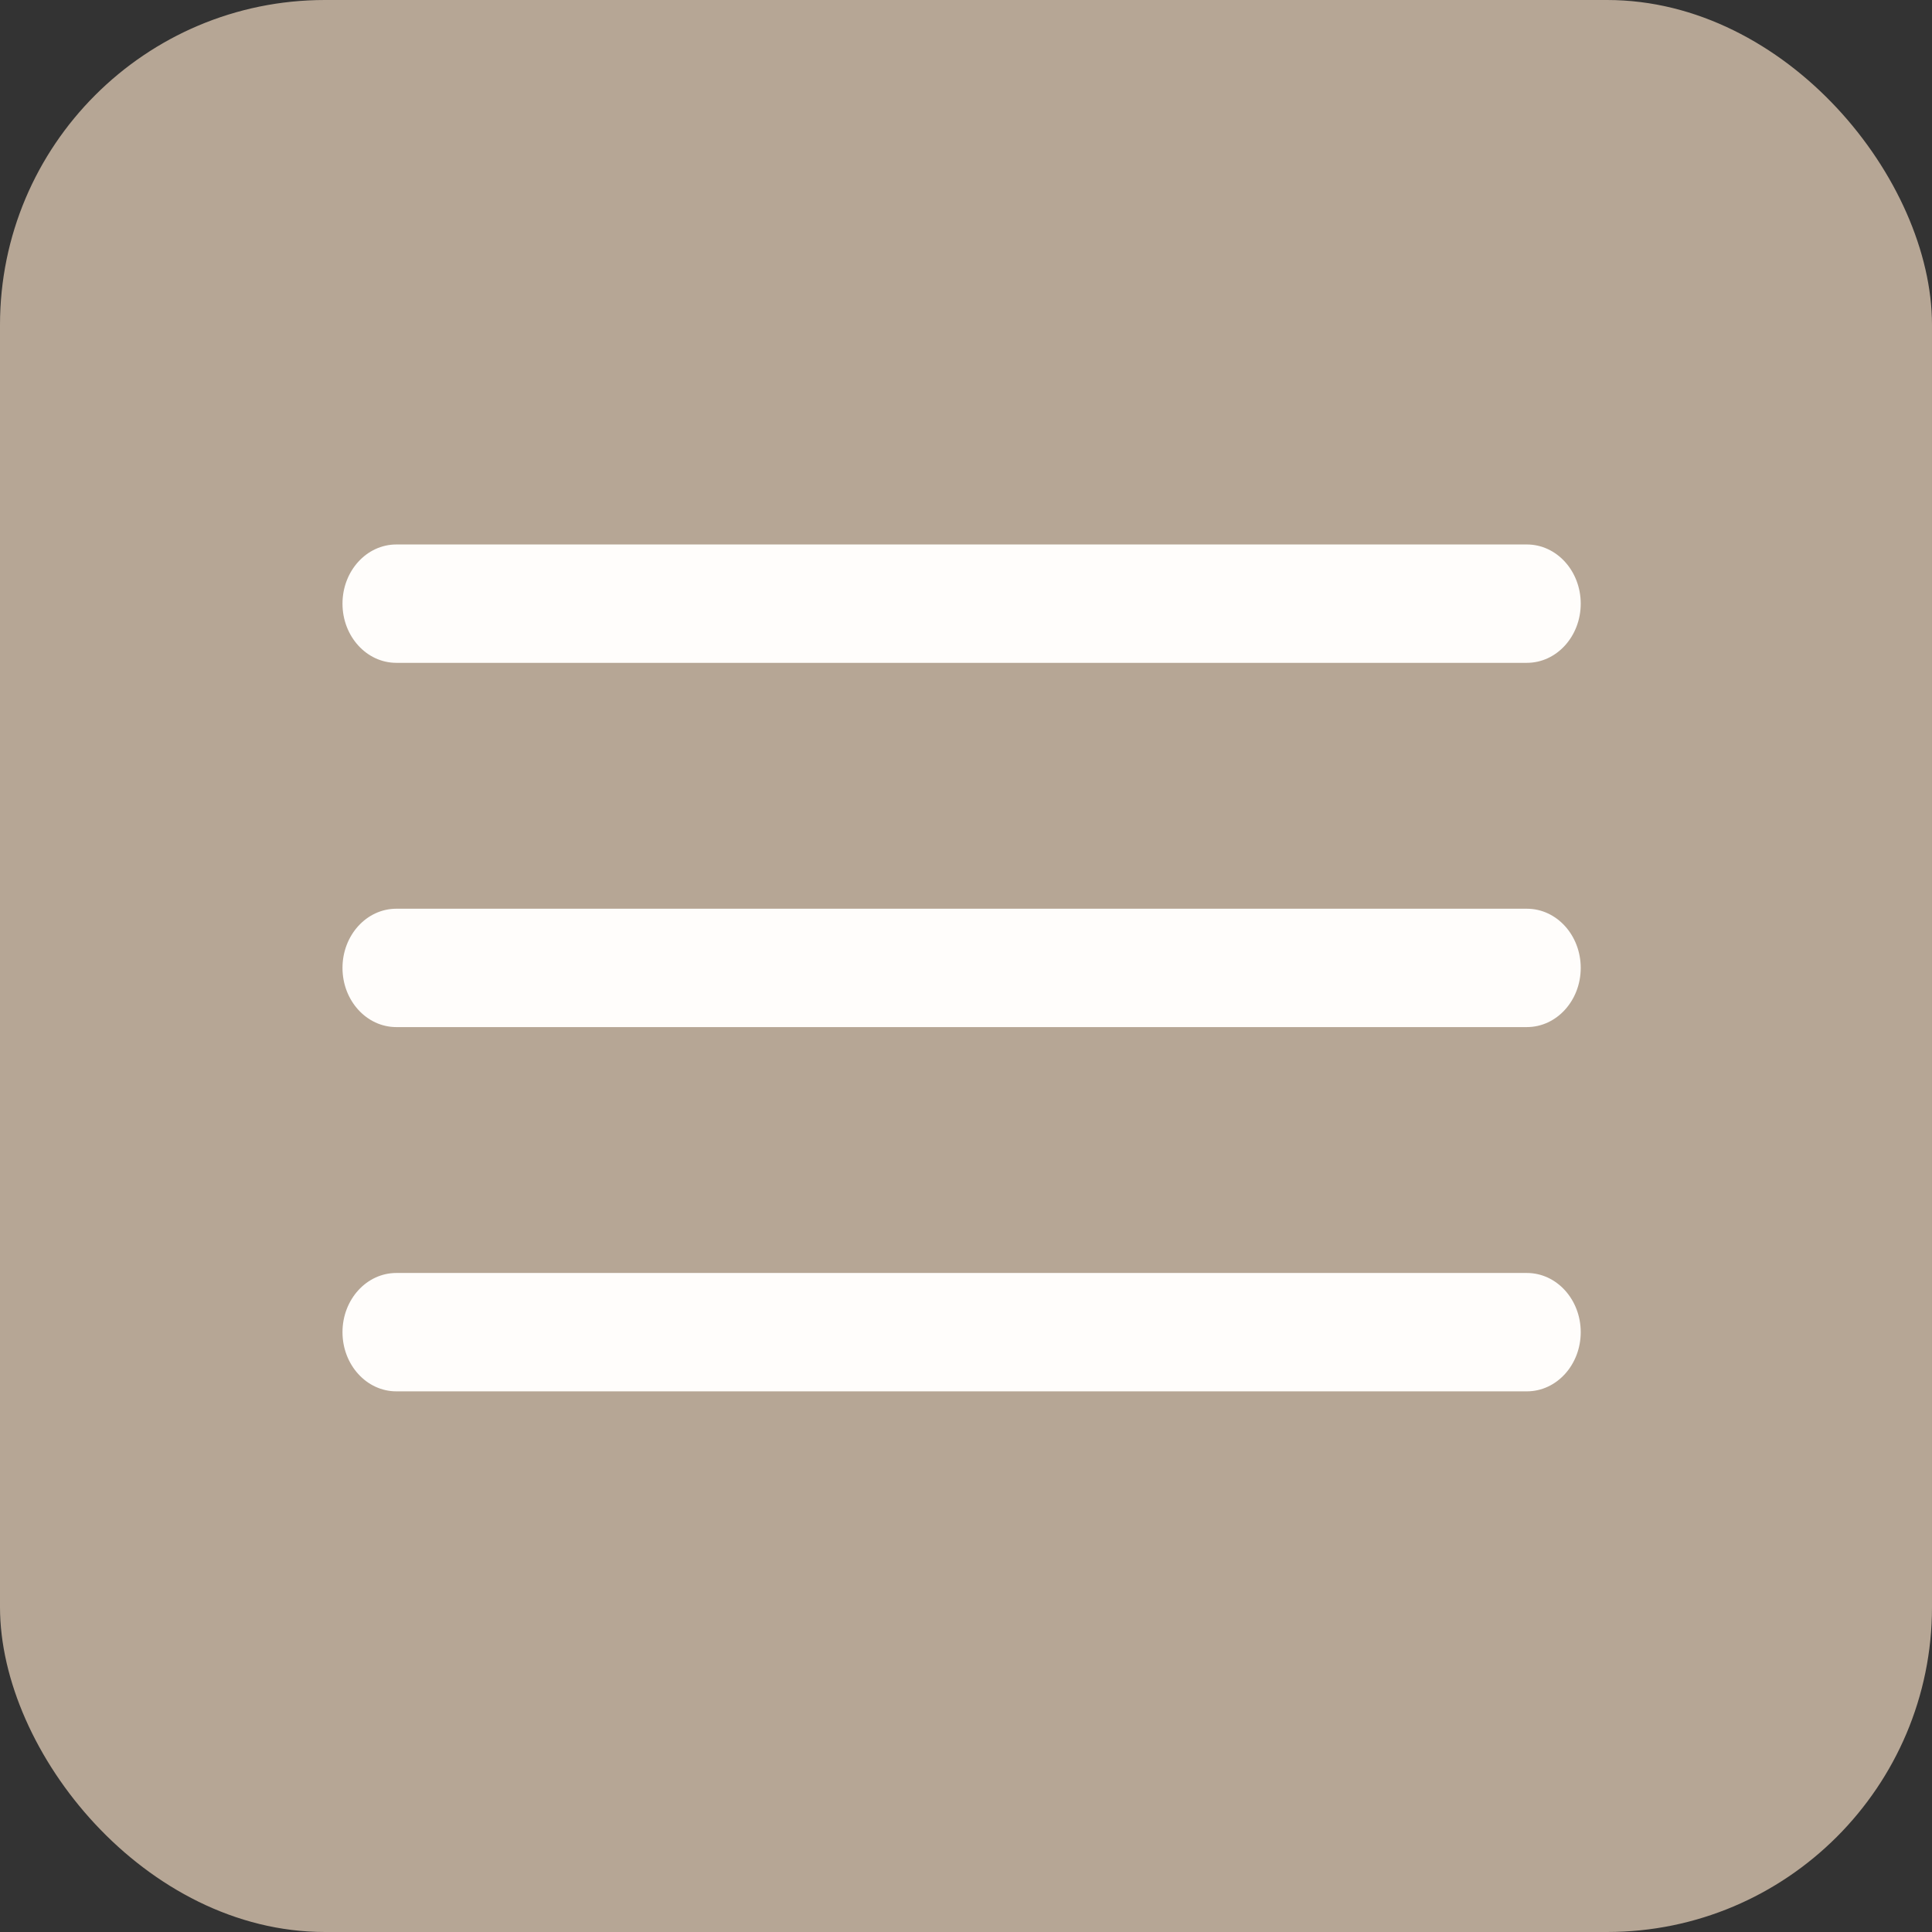
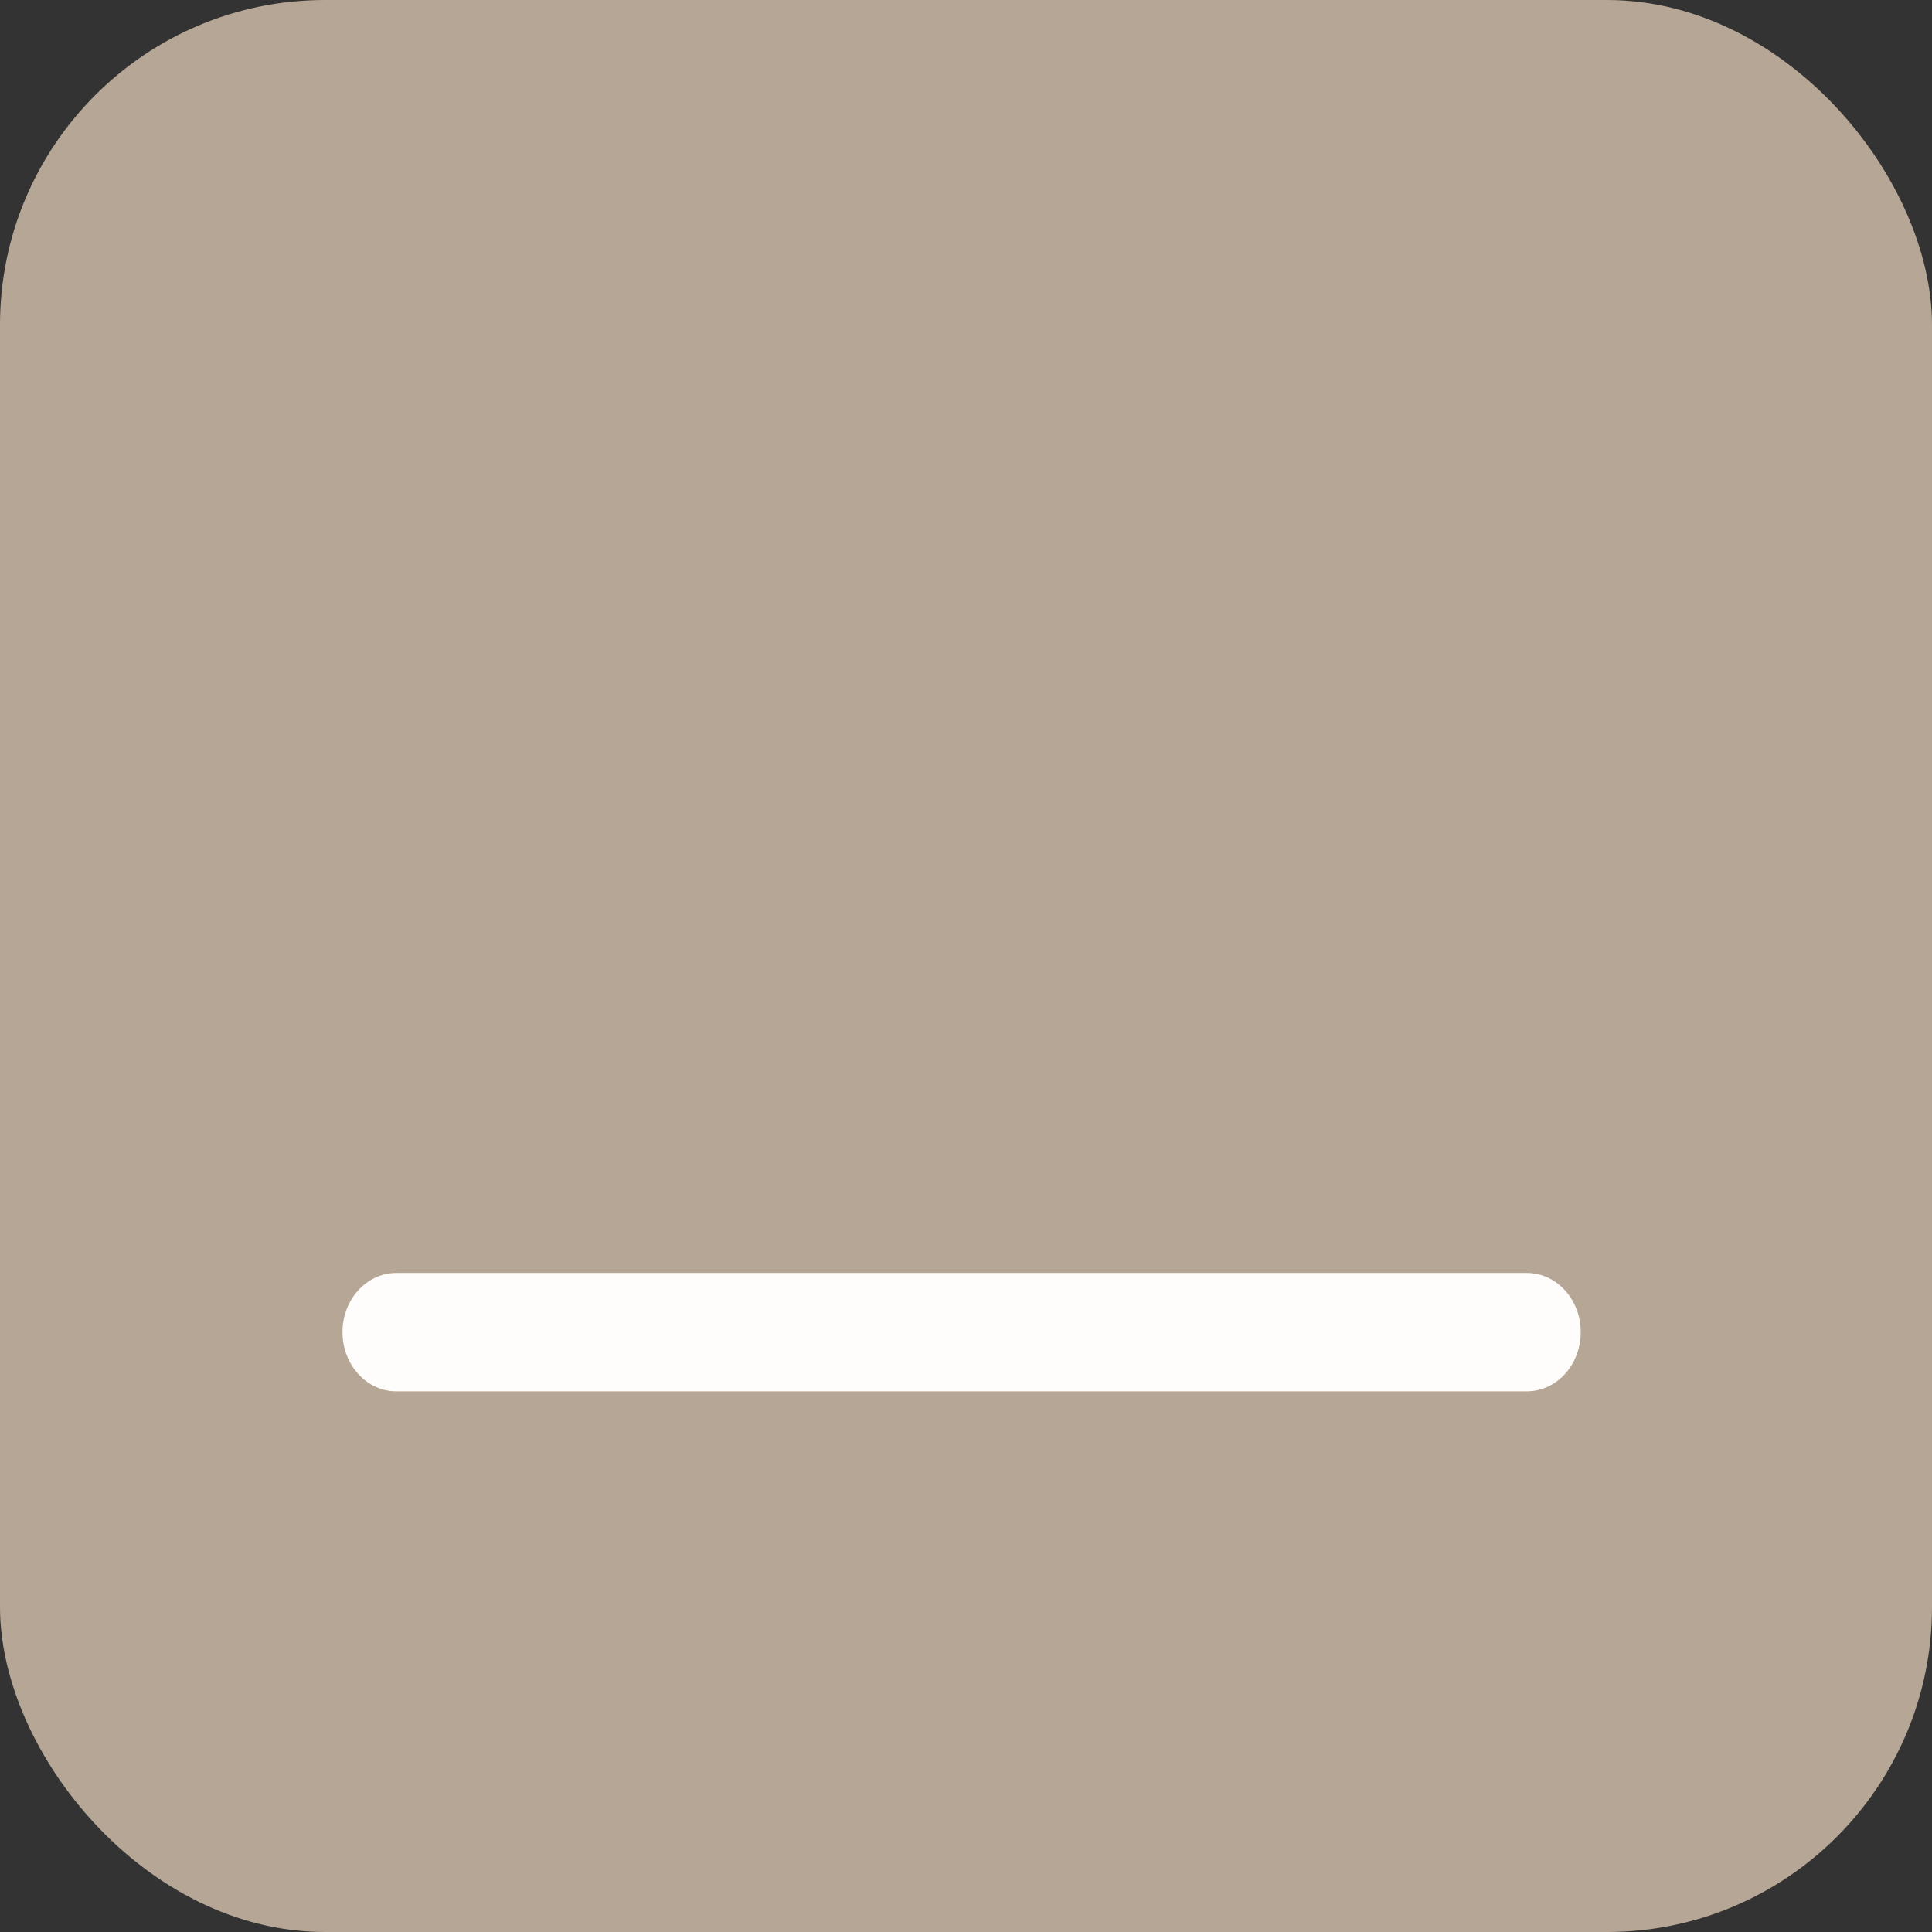
<svg xmlns="http://www.w3.org/2000/svg" width="220" height="220" viewBox="0 0 220 220" fill="none">
  <rect x="0" y="0" width="220" height="220" fill="#333333" stroke="none" />
  <rect width="220" height="220" rx="37" fill="#B6A695" />
-   <path d="M173.87 103.478H45.13C41.745 103.478 39 106.495 39 110.217C39 113.939 41.745 116.956 45.13 116.956H173.87C177.255 116.956 180 113.939 180 110.217C180 106.495 177.255 103.478 173.87 103.478Z" fill="#FFFDFB" />
-   <path d="M45.13 75.478H173.87C177.255 75.478 180 72.461 180 68.739C180 65.017 177.255 62 173.87 62H45.13C41.745 62 39 65.017 39 68.739C39 72.461 41.745 75.478 45.13 75.478Z" fill="#FFFDFB" />
  <path d="M173.87 144.956H45.13C41.745 144.956 39 147.974 39 151.695C39 155.417 41.745 158.435 45.13 158.435H173.87C177.255 158.435 180 155.417 180 151.695C180 147.974 177.255 144.956 173.87 144.956Z" fill="#FFFDFB" />
</svg>